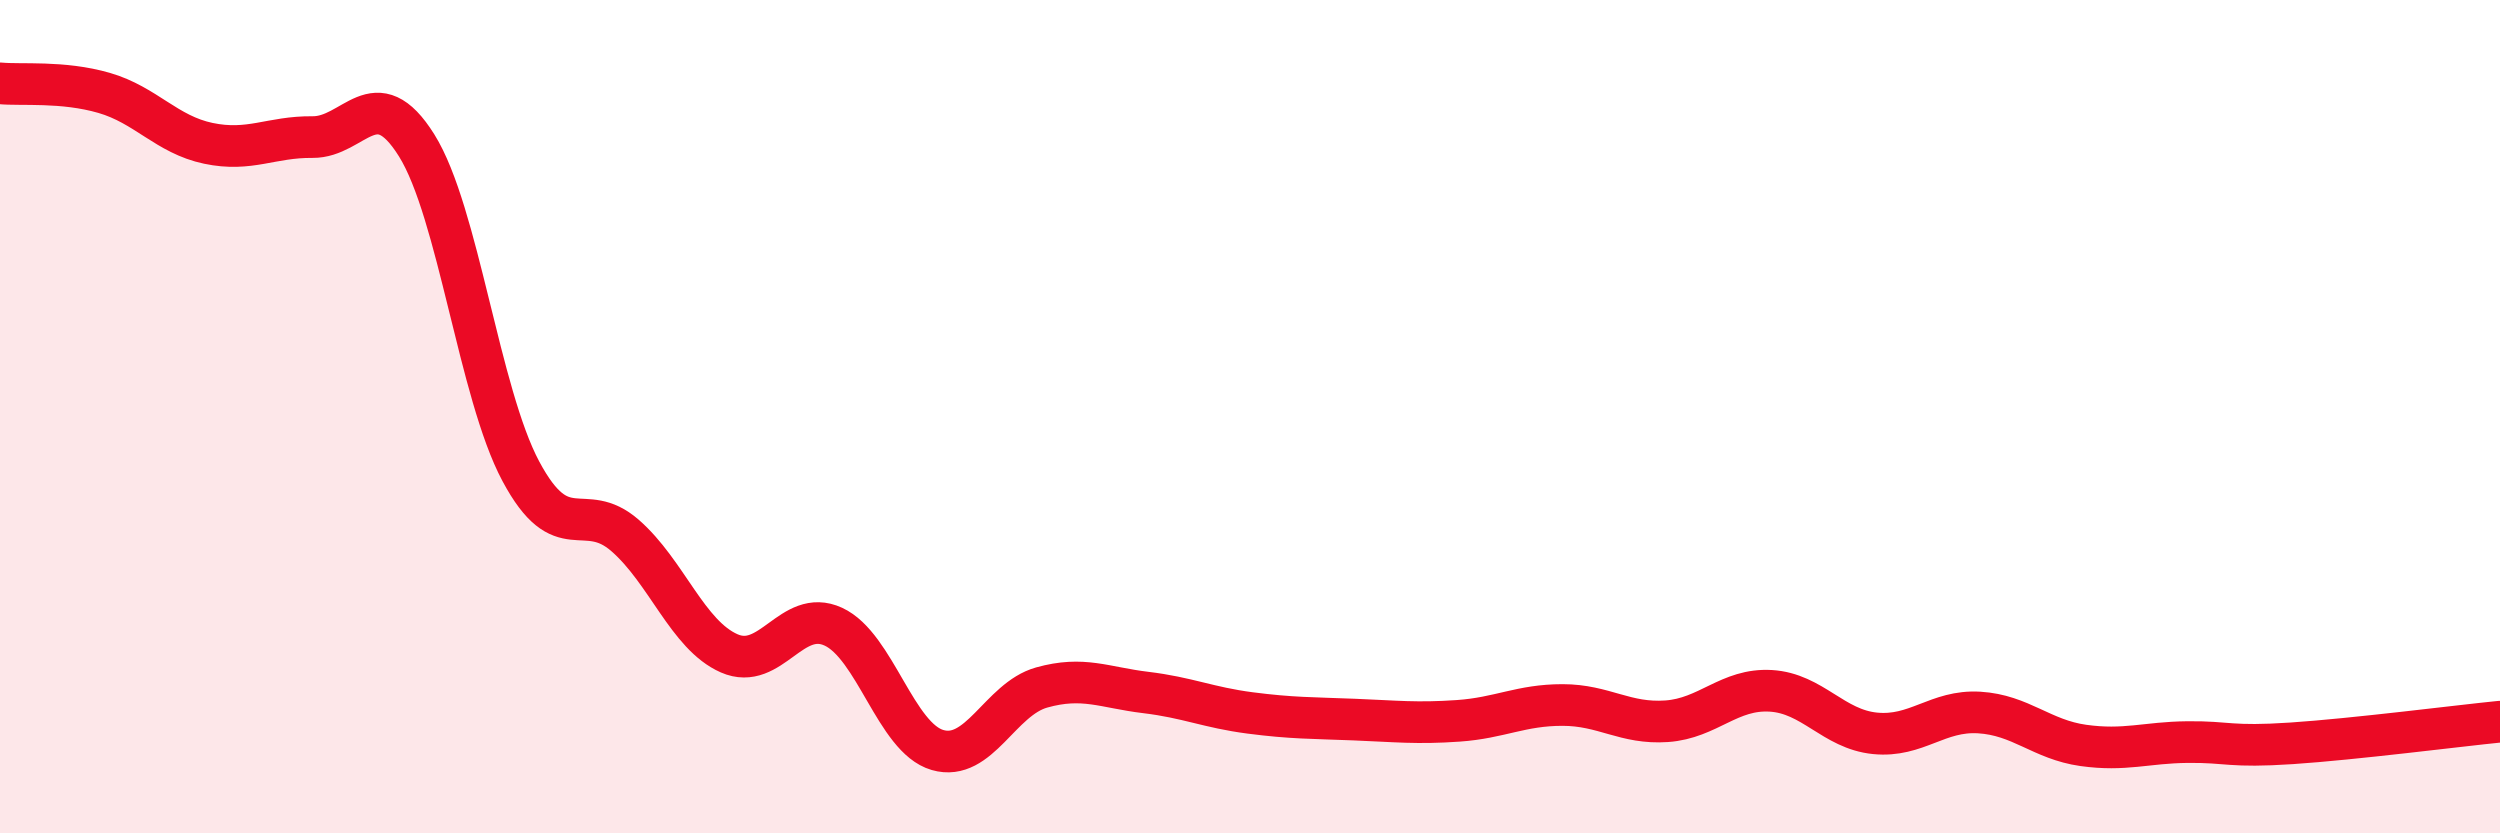
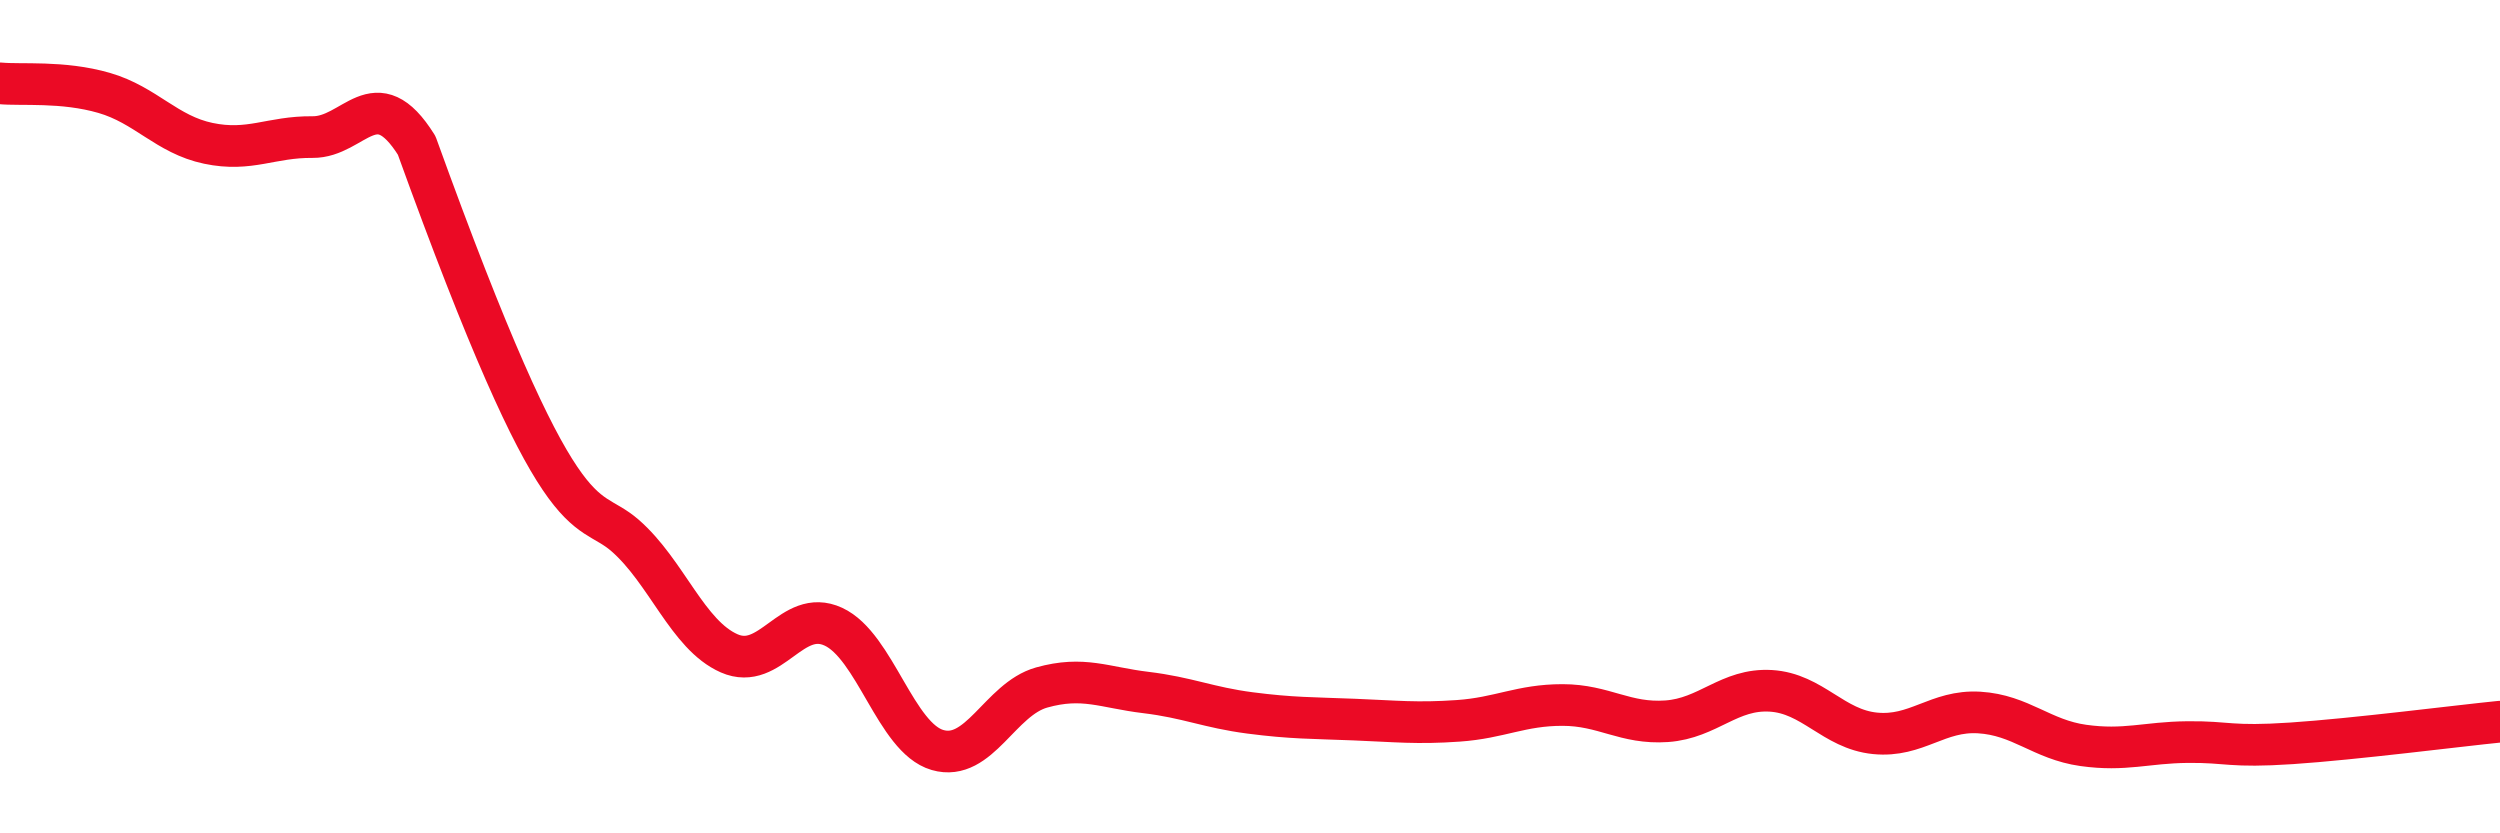
<svg xmlns="http://www.w3.org/2000/svg" width="60" height="20" viewBox="0 0 60 20">
-   <path d="M 0,2 C 0.5,2.05 1.5,1.94 2.5,2.23 C 3.5,2.52 4,3.23 5,3.44 C 6,3.65 6.5,3.28 7.5,3.29 C 8.5,3.3 9,1.89 10,3.49 C 11,5.09 11.5,9.44 12.5,11.31 C 13.5,13.18 14,11.98 15,12.85 C 16,13.72 16.5,15.24 17.5,15.68 C 18.5,16.12 19,14.58 20,15.04 C 21,15.5 21.5,17.71 22.5,18 C 23.5,18.29 24,16.78 25,16.5 C 26,16.22 26.5,16.5 27.5,16.62 C 28.5,16.74 29,16.98 30,17.11 C 31,17.24 31.5,17.23 32.5,17.27 C 33.5,17.31 34,17.37 35,17.3 C 36,17.23 36.5,16.92 37.5,16.92 C 38.5,16.92 39,17.38 40,17.31 C 41,17.24 41.5,16.52 42.5,16.58 C 43.5,16.64 44,17.5 45,17.6 C 46,17.7 46.5,17.04 47.5,17.1 C 48.5,17.16 49,17.75 50,17.89 C 51,18.03 51.5,17.82 52.5,17.81 C 53.5,17.8 53.5,17.94 55,17.84 C 56.5,17.74 59,17.42 60,17.32L60 20L0 20Z" fill="#EB0A25" opacity="0.1" stroke-linecap="round" stroke-linejoin="round" />
-   <path d="M 0,2 C 0.5,2.05 1.5,1.94 2.5,2.23 C 3.5,2.52 4,3.23 5,3.44 C 6,3.65 6.5,3.28 7.5,3.29 C 8.5,3.3 9,1.89 10,3.49 C 11,5.09 11.5,9.44 12.5,11.31 C 13.5,13.18 14,11.98 15,12.85 C 16,13.72 16.5,15.24 17.5,15.68 C 18.5,16.12 19,14.58 20,15.04 C 21,15.5 21.5,17.71 22.5,18 C 23.5,18.29 24,16.78 25,16.5 C 26,16.22 26.5,16.5 27.5,16.62 C 28.5,16.74 29,16.98 30,17.11 C 31,17.24 31.5,17.23 32.5,17.27 C 33.5,17.31 34,17.37 35,17.3 C 36,17.23 36.5,16.92 37.5,16.92 C 38.5,16.92 39,17.38 40,17.31 C 41,17.24 41.5,16.52 42.5,16.58 C 43.5,16.64 44,17.5 45,17.6 C 46,17.7 46.5,17.04 47.5,17.1 C 48.5,17.16 49,17.75 50,17.89 C 51,18.03 51.5,17.82 52.5,17.81 C 53.5,17.8 53.5,17.94 55,17.84 C 56.5,17.74 59,17.42 60,17.32" stroke="#EB0A25" stroke-width="1" fill="none" stroke-linecap="round" stroke-linejoin="round" />
+   <path d="M 0,2 C 0.5,2.05 1.5,1.94 2.5,2.23 C 3.5,2.52 4,3.23 5,3.44 C 6,3.65 6.5,3.28 7.5,3.29 C 8.5,3.3 9,1.89 10,3.49 C 13.5,13.18 14,11.98 15,12.85 C 16,13.72 16.5,15.24 17.5,15.68 C 18.5,16.12 19,14.58 20,15.04 C 21,15.5 21.5,17.71 22.5,18 C 23.5,18.29 24,16.78 25,16.5 C 26,16.22 26.5,16.5 27.5,16.62 C 28.5,16.74 29,16.98 30,17.11 C 31,17.24 31.5,17.23 32.5,17.27 C 33.5,17.31 34,17.37 35,17.3 C 36,17.23 36.5,16.92 37.5,16.92 C 38.5,16.92 39,17.38 40,17.31 C 41,17.24 41.5,16.52 42.5,16.58 C 43.5,16.64 44,17.5 45,17.6 C 46,17.7 46.5,17.04 47.5,17.1 C 48.5,17.16 49,17.75 50,17.89 C 51,18.03 51.5,17.82 52.5,17.81 C 53.5,17.8 53.5,17.94 55,17.84 C 56.5,17.74 59,17.42 60,17.32" stroke="#EB0A25" stroke-width="1" fill="none" stroke-linecap="round" stroke-linejoin="round" />
</svg>